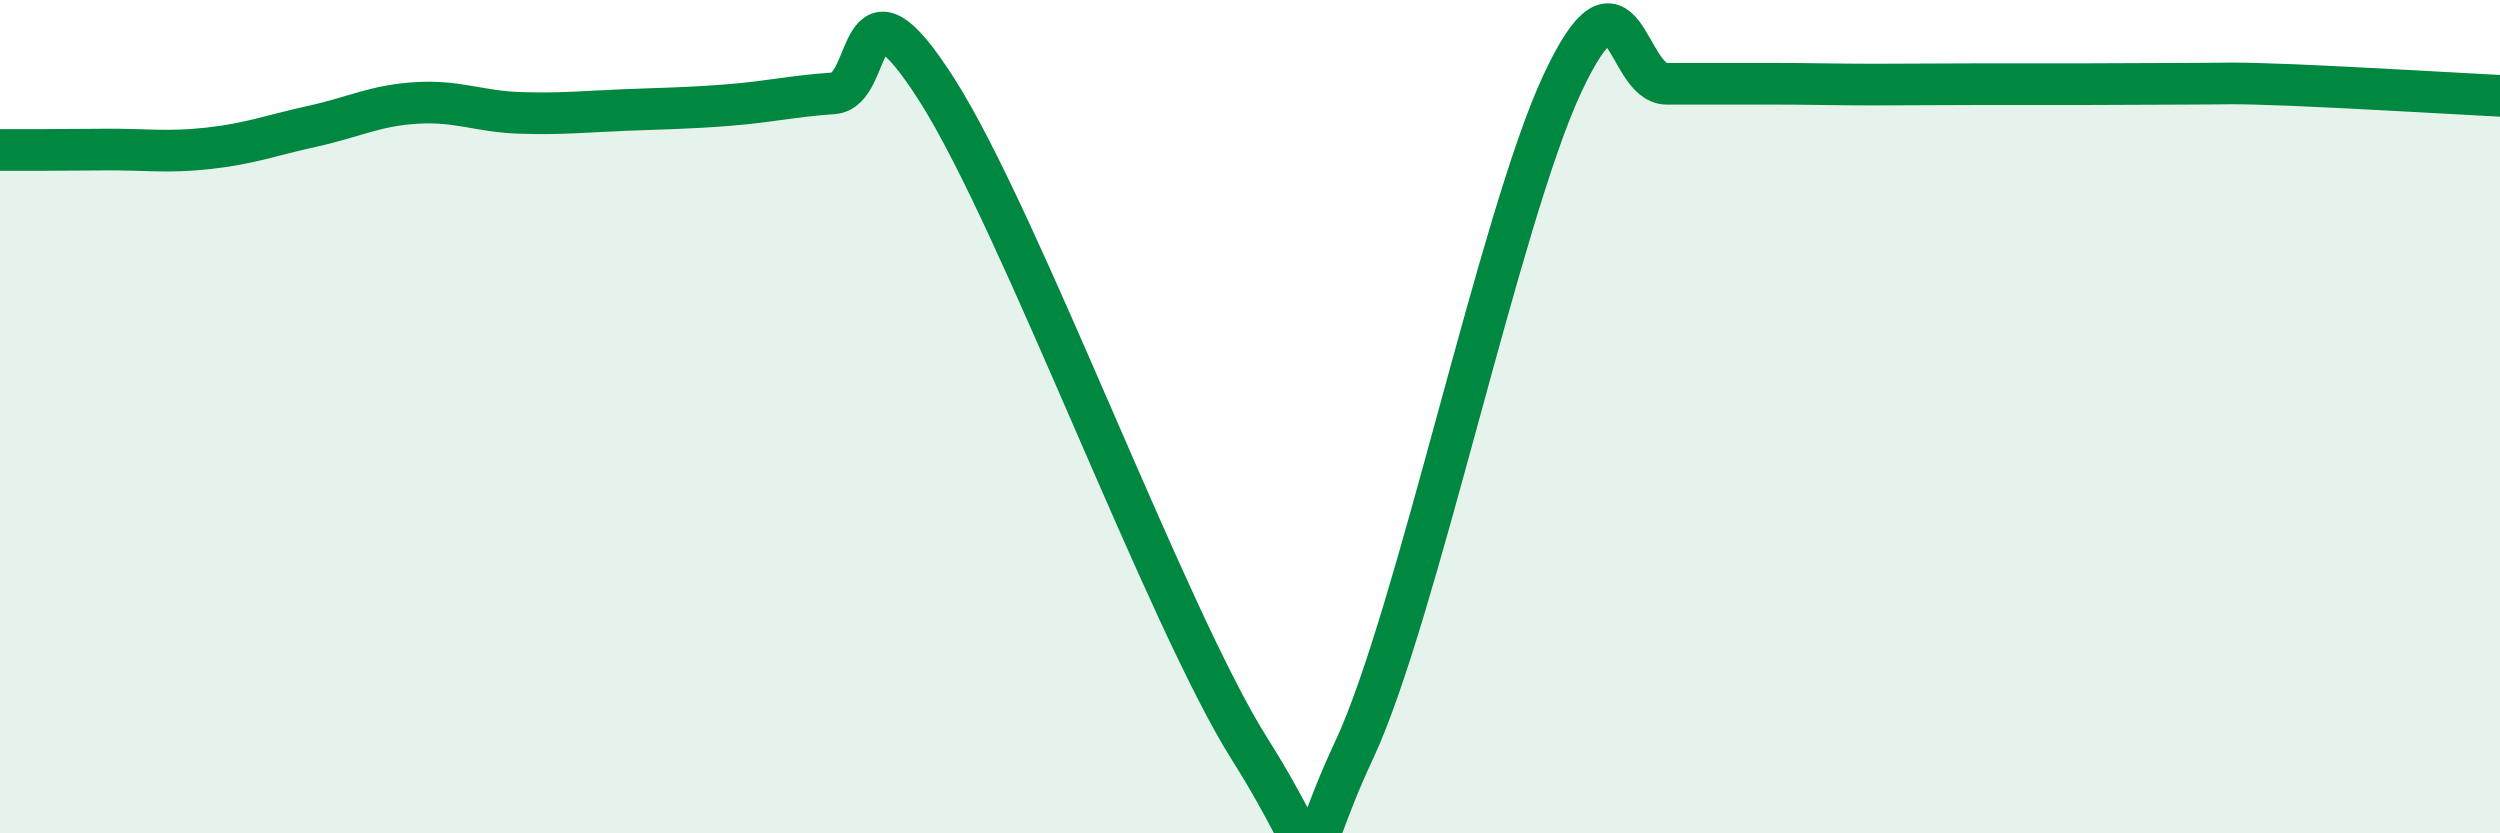
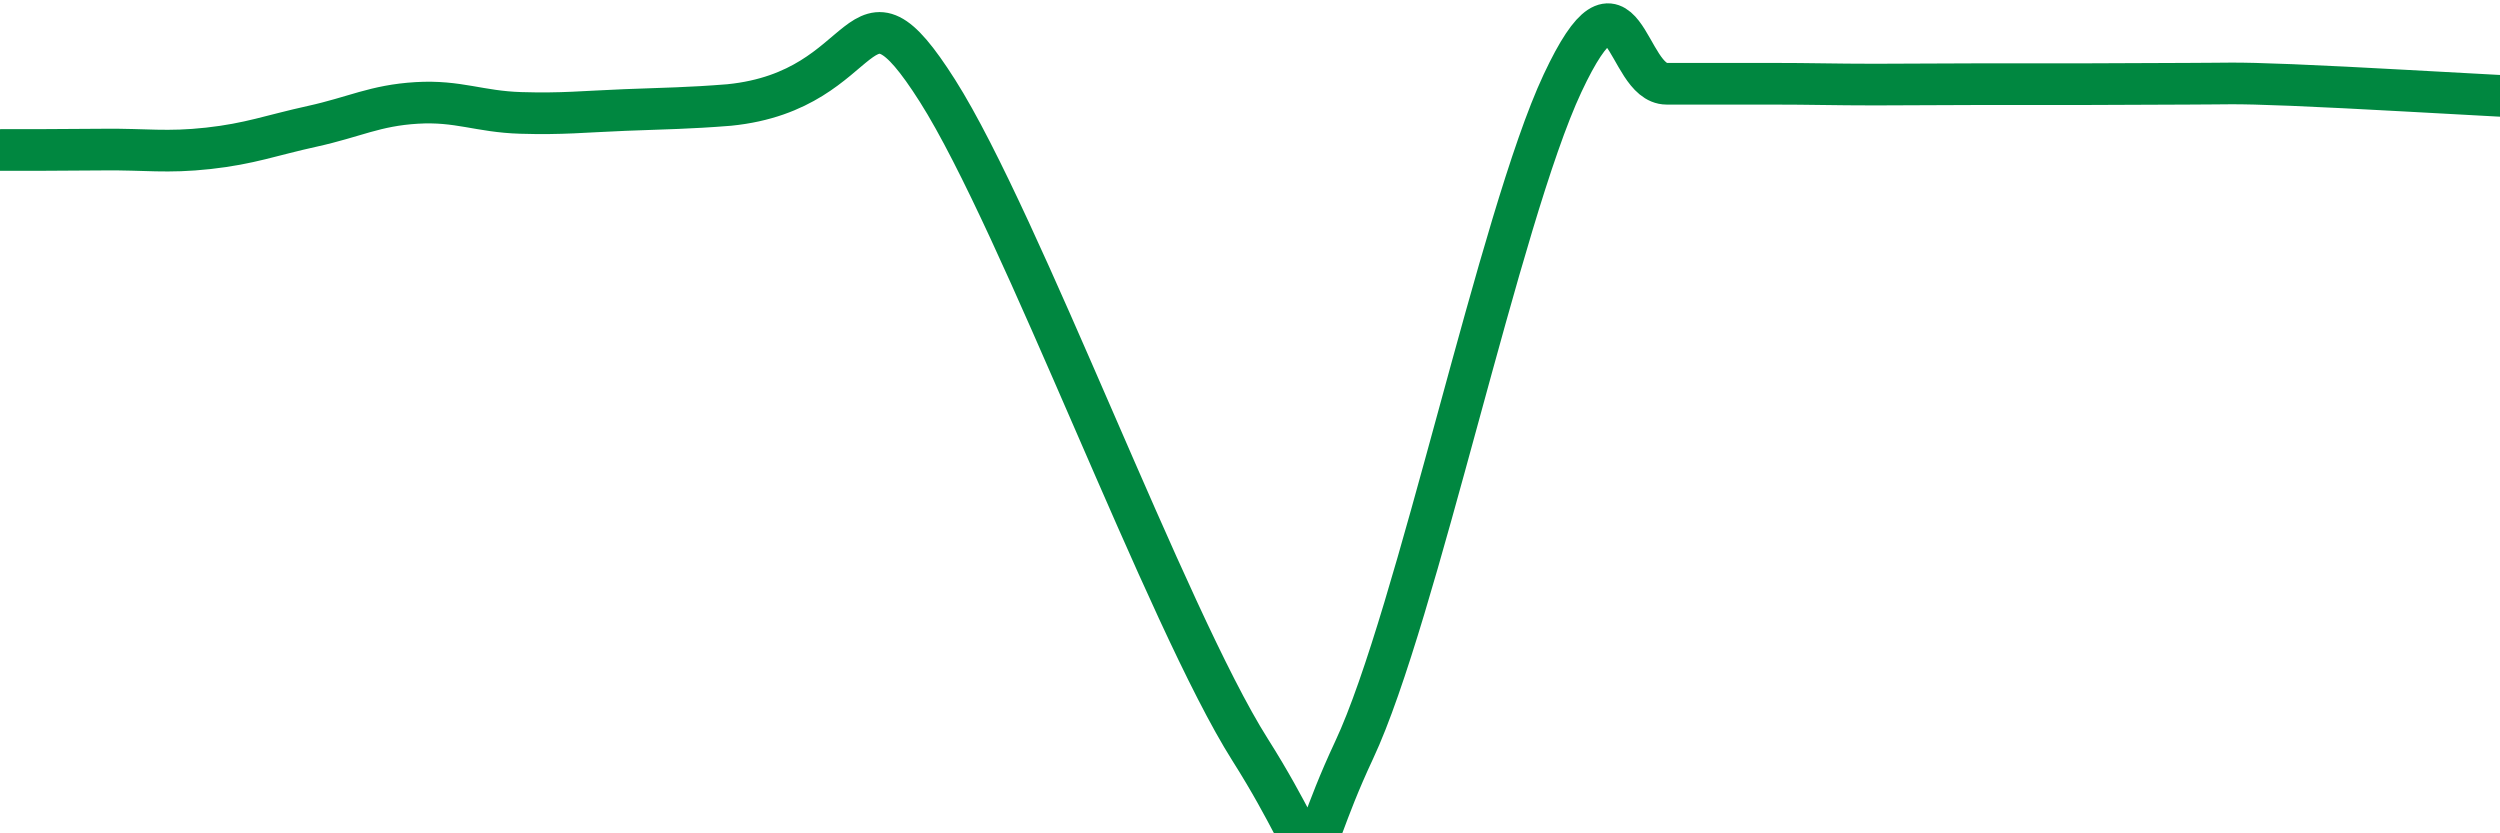
<svg xmlns="http://www.w3.org/2000/svg" width="60" height="20" viewBox="0 0 60 20">
-   <path d="M 0,3.6 C 0.5,3.6 1.5,3.6 2.5,3.59 C 3.5,3.58 4,3.67 5,3.56 C 6,3.45 6.5,3.25 7.5,3.03 C 8.5,2.81 9,2.53 10,2.47 C 11,2.41 11.5,2.68 12.5,2.71 C 13.5,2.74 14,2.68 15,2.64 C 16,2.6 16.5,2.6 17.5,2.52 C 18.5,2.44 19,2.31 20,2.24 C 21,2.17 20.5,-0.97 22.5,2.18 C 24.5,5.33 28,14.83 30,17.99 C 32,21.15 31,21.2 32.5,18 C 34,14.8 36,5.2 37.5,2 C 39,-1.2 39,2.01 40,2.01 C 41,2.01 41.5,2.01 42.5,2.01 C 43.5,2.01 44,2.03 45,2.03 C 46,2.03 46.5,2.02 47.5,2.02 C 48.5,2.02 49,2.02 50,2.02 C 51,2.02 51.5,2.01 52.5,2.01 C 53.5,2.01 53.5,1.98 55,2.04 C 56.5,2.1 59,2.25 60,2.3L60 20L0 20Z" fill="#008740" opacity="0.1" stroke-linecap="round" stroke-linejoin="round" />
-   <path d="M 0,3.6 C 0.5,3.6 1.5,3.6 2.5,3.59 C 3.5,3.58 4,3.67 5,3.56 C 6,3.45 6.5,3.25 7.5,3.03 C 8.5,2.81 9,2.53 10,2.47 C 11,2.41 11.5,2.68 12.5,2.71 C 13.5,2.74 14,2.68 15,2.64 C 16,2.6 16.5,2.6 17.5,2.52 C 18.5,2.44 19,2.31 20,2.24 C 21,2.17 20.5,-0.97 22.5,2.18 C 24.5,5.33 28,14.83 30,17.99 C 32,21.15 31,21.2 32.5,18 C 34,14.8 36,5.2 37.5,2 C 39,-1.2 39,2.01 40,2.01 C 41,2.01 41.5,2.01 42.5,2.01 C 43.5,2.01 44,2.03 45,2.03 C 46,2.03 46.5,2.02 47.5,2.02 C 48.5,2.02 49,2.02 50,2.02 C 51,2.02 51.5,2.01 52.5,2.01 C 53.5,2.01 53.5,1.98 55,2.04 C 56.5,2.1 59,2.25 60,2.3" stroke="#008740" stroke-width="1" fill="none" stroke-linecap="round" stroke-linejoin="round" />
+   <path d="M 0,3.6 C 0.5,3.6 1.5,3.6 2.5,3.59 C 3.5,3.58 4,3.67 5,3.56 C 6,3.45 6.5,3.25 7.5,3.03 C 8.5,2.81 9,2.53 10,2.47 C 11,2.41 11.5,2.68 12.5,2.71 C 13.5,2.74 14,2.68 15,2.64 C 16,2.6 16.5,2.6 17.5,2.52 C 21,2.17 20.5,-0.97 22.5,2.18 C 24.5,5.33 28,14.83 30,17.99 C 32,21.15 31,21.2 32.5,18 C 34,14.8 36,5.2 37.5,2 C 39,-1.2 39,2.01 40,2.01 C 41,2.01 41.5,2.01 42.5,2.01 C 43.5,2.01 44,2.03 45,2.03 C 46,2.03 46.5,2.02 47.5,2.02 C 48.5,2.02 49,2.02 50,2.02 C 51,2.02 51.5,2.01 52.5,2.01 C 53.5,2.01 53.5,1.98 55,2.04 C 56.5,2.1 59,2.25 60,2.3" stroke="#008740" stroke-width="1" fill="none" stroke-linecap="round" stroke-linejoin="round" />
</svg>